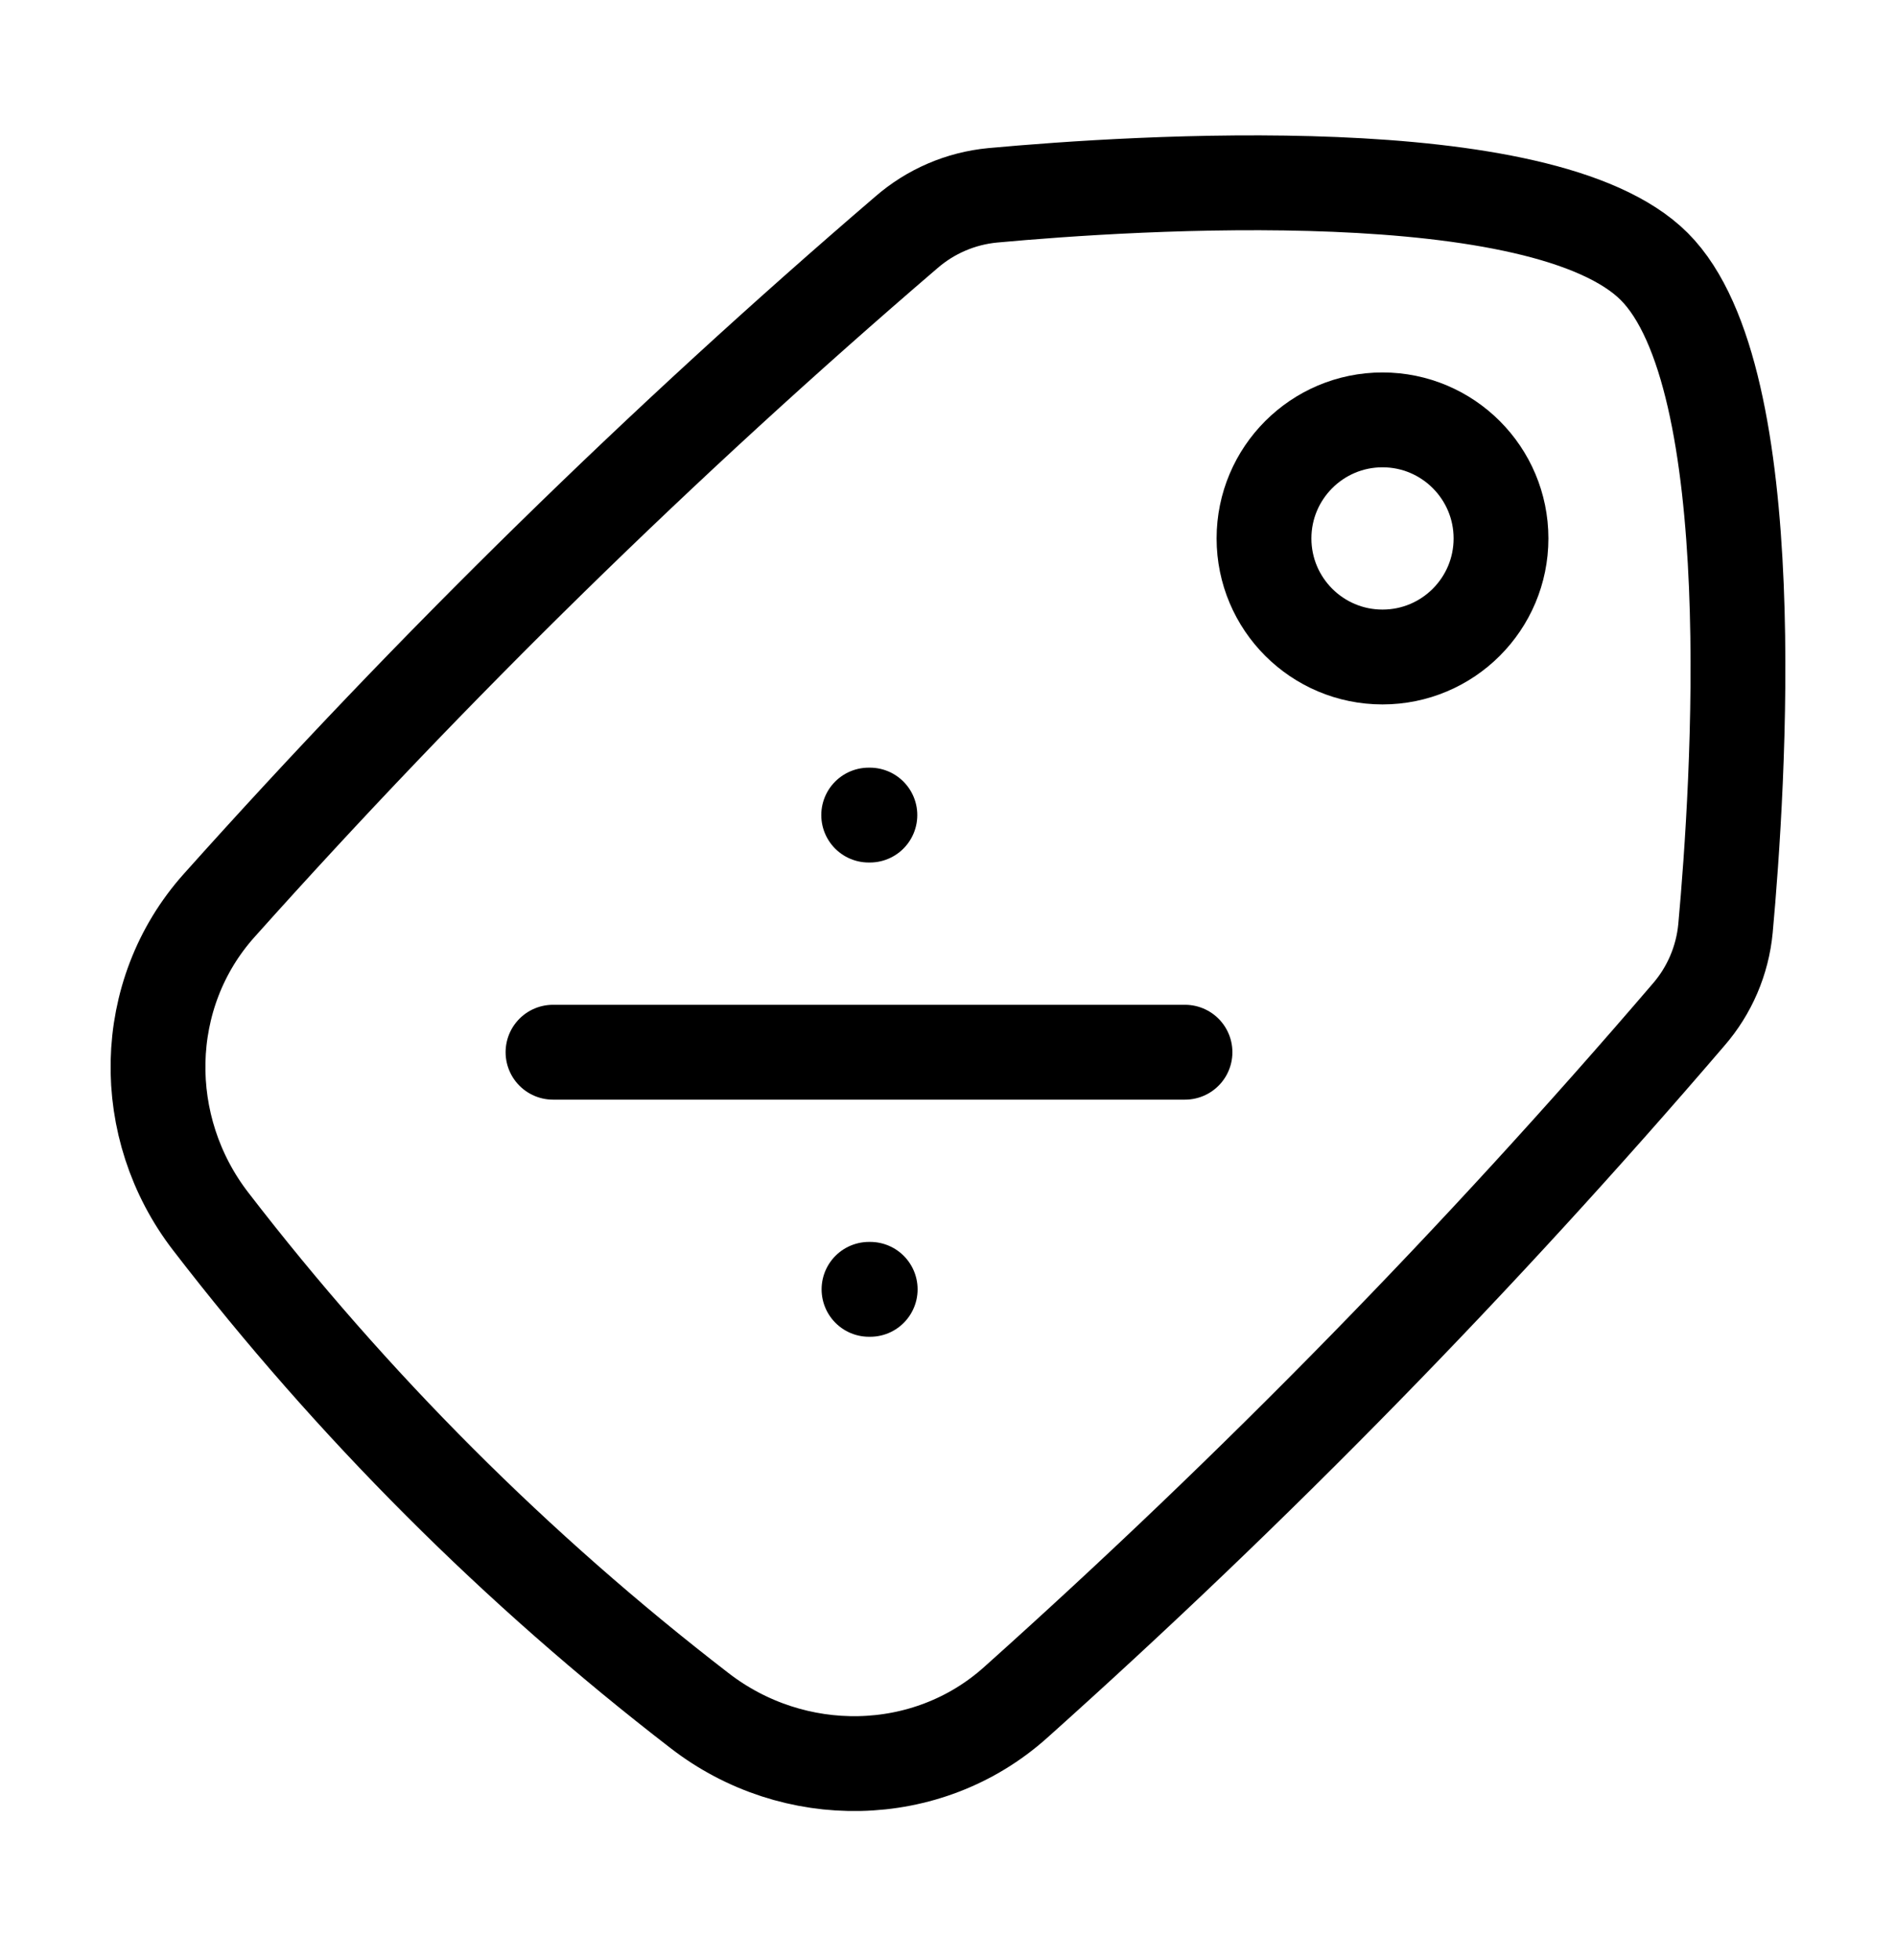
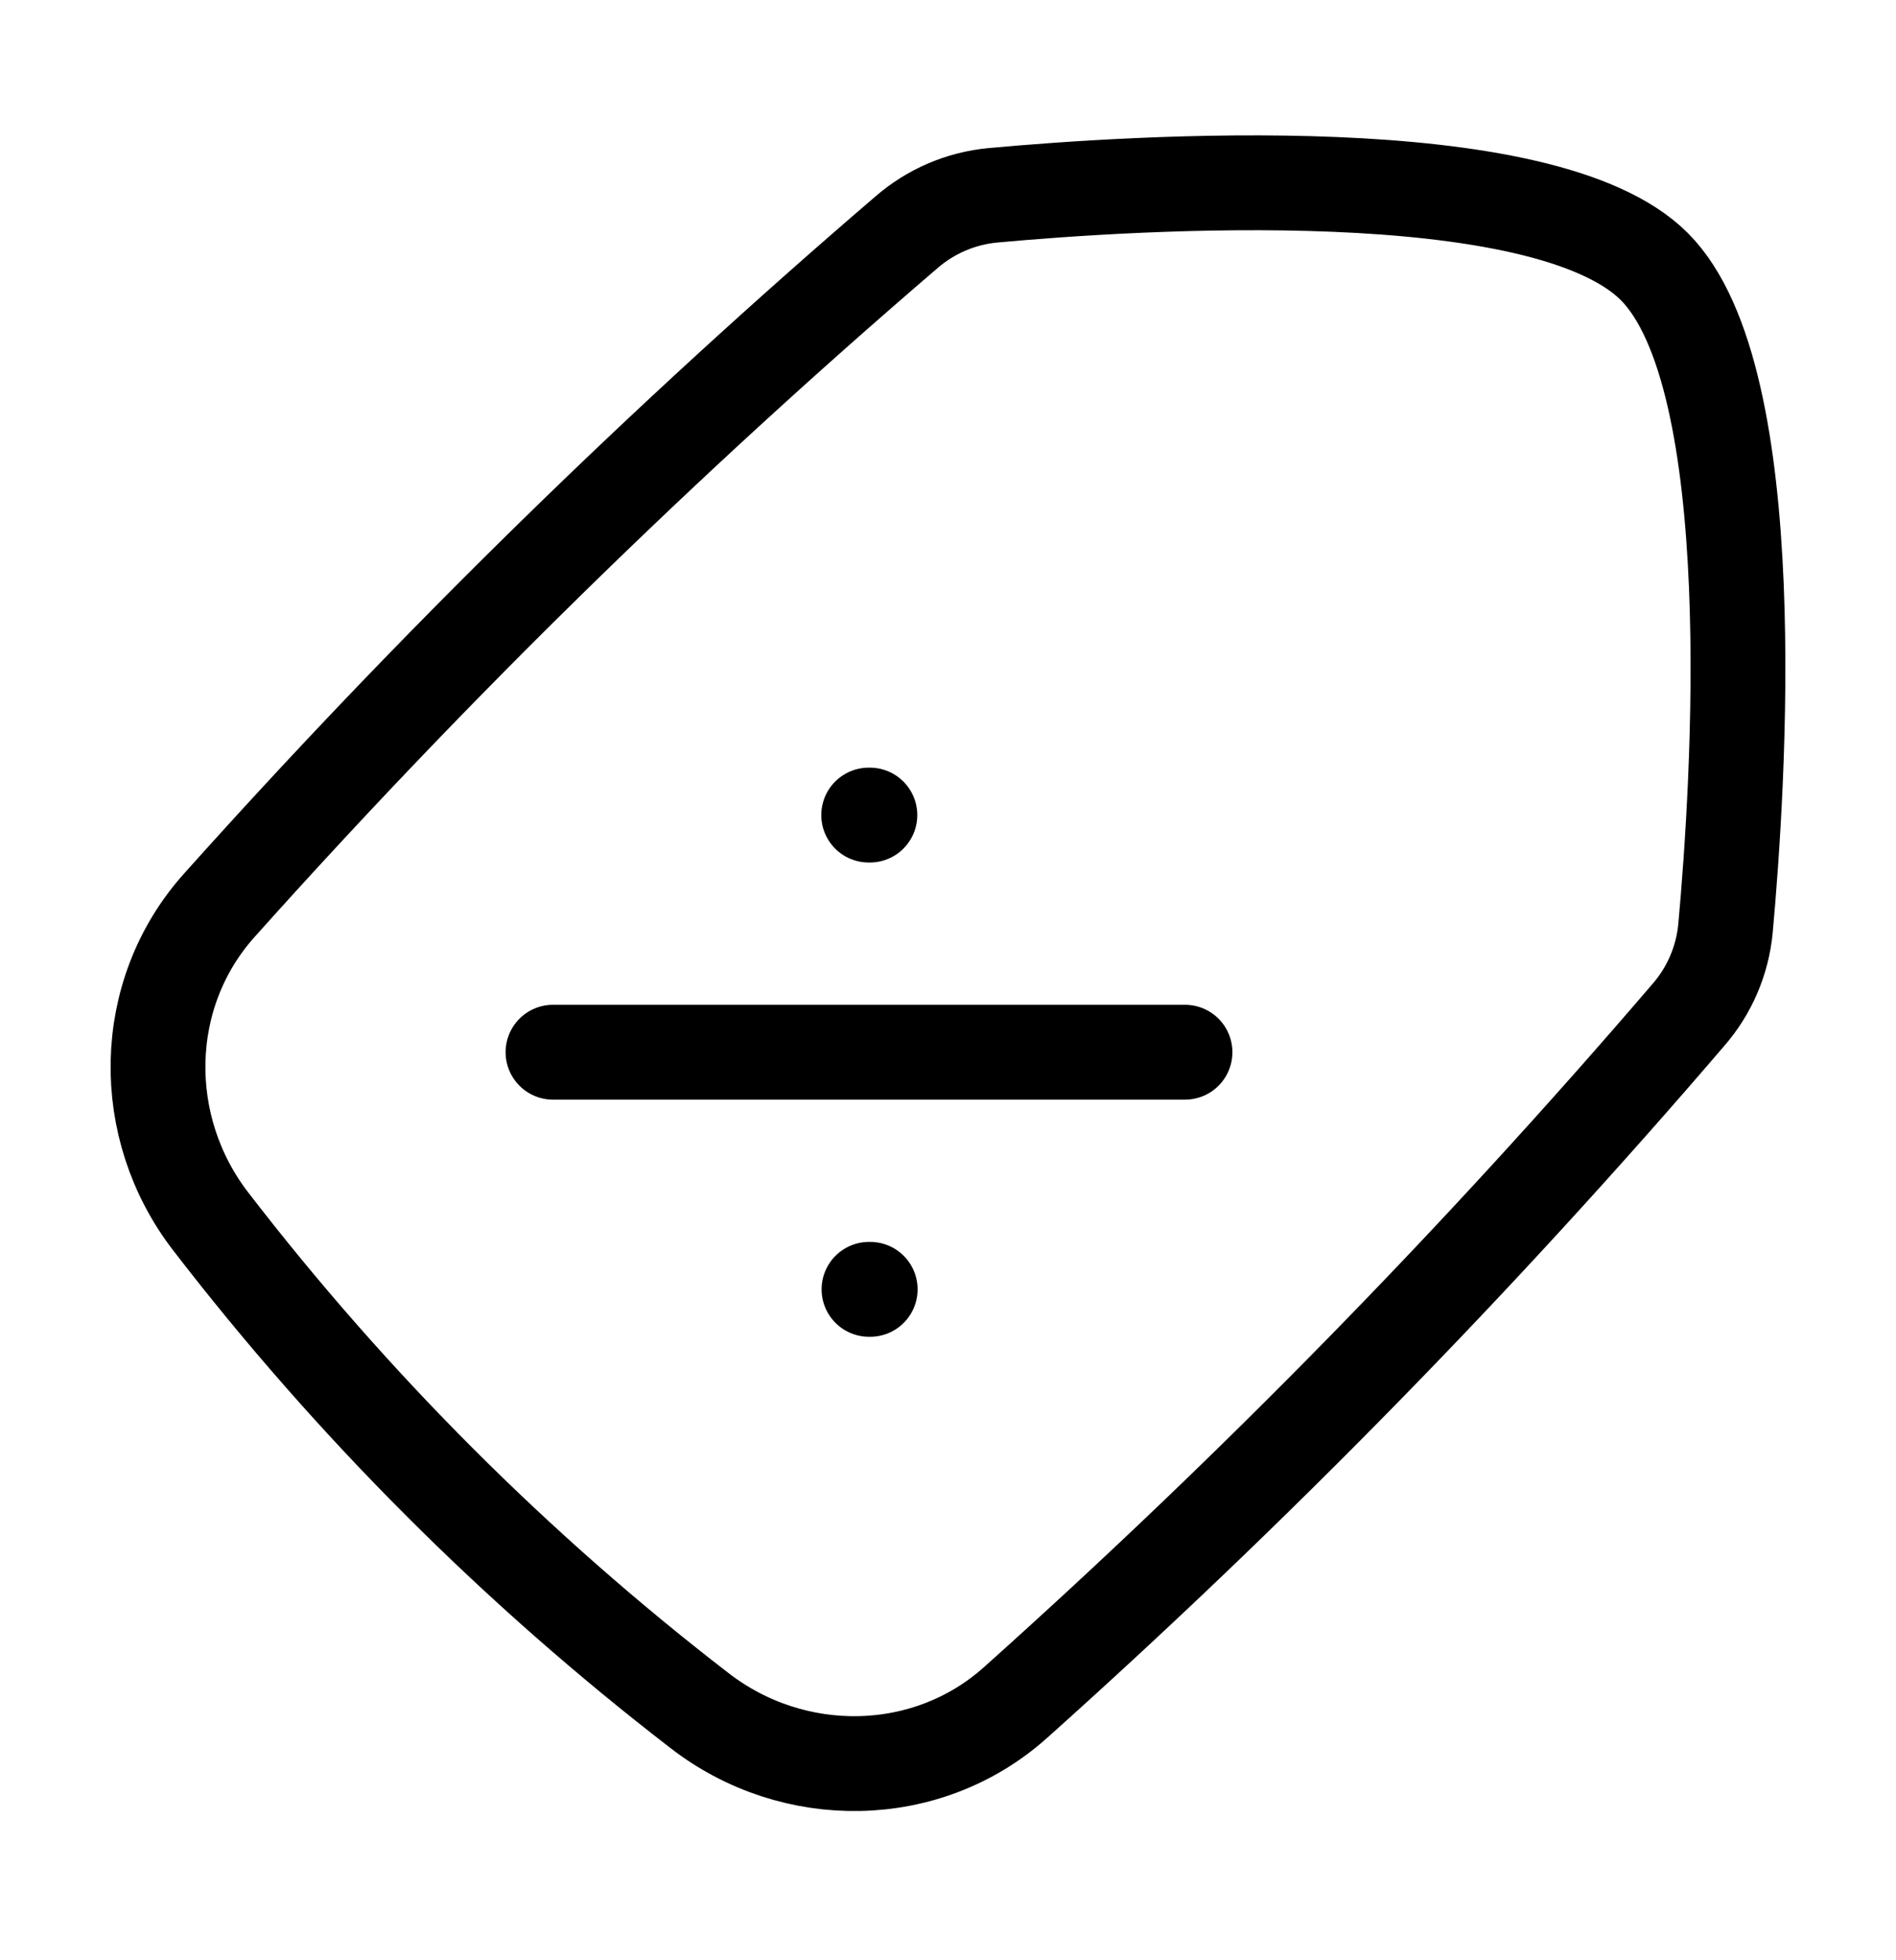
<svg xmlns="http://www.w3.org/2000/svg" width="30" height="31" viewBox="0 0 30 31" fill="none">
  <path d="M13.745 12.89H13.764M13.75 20.39H13.769M8.75 16.64H18.75" stroke="black" stroke-width="1.5" stroke-linecap="round" stroke-linejoin="round" />
-   <path d="M21.875 6.64C22.91 6.64 23.75 7.48 23.75 8.515C23.75 9.551 22.91 10.39 21.875 10.39C20.84 10.39 20 9.551 20 8.515C20 7.48 20.84 6.64 21.875 6.64Z" stroke="black" stroke-width="1.5" stroke-linecap="round" stroke-linejoin="round" />
  <path d="M3.467 14.32C2.214 15.72 2.187 17.833 3.337 19.32C5.571 22.22 8.17 24.819 11.07 27.053C12.557 28.203 14.67 28.177 16.07 26.923C19.854 23.538 23.41 19.905 26.715 16.05C27.049 15.667 27.254 15.189 27.302 14.683C27.507 12.438 27.931 5.97 26.175 4.215C24.419 2.46 17.952 2.883 15.707 3.089C15.201 3.137 14.723 3.343 14.34 3.676C10.485 6.981 6.853 10.536 3.467 14.32Z" stroke="black" stroke-width="1.5" stroke-linecap="round" stroke-linejoin="round" />
</svg>